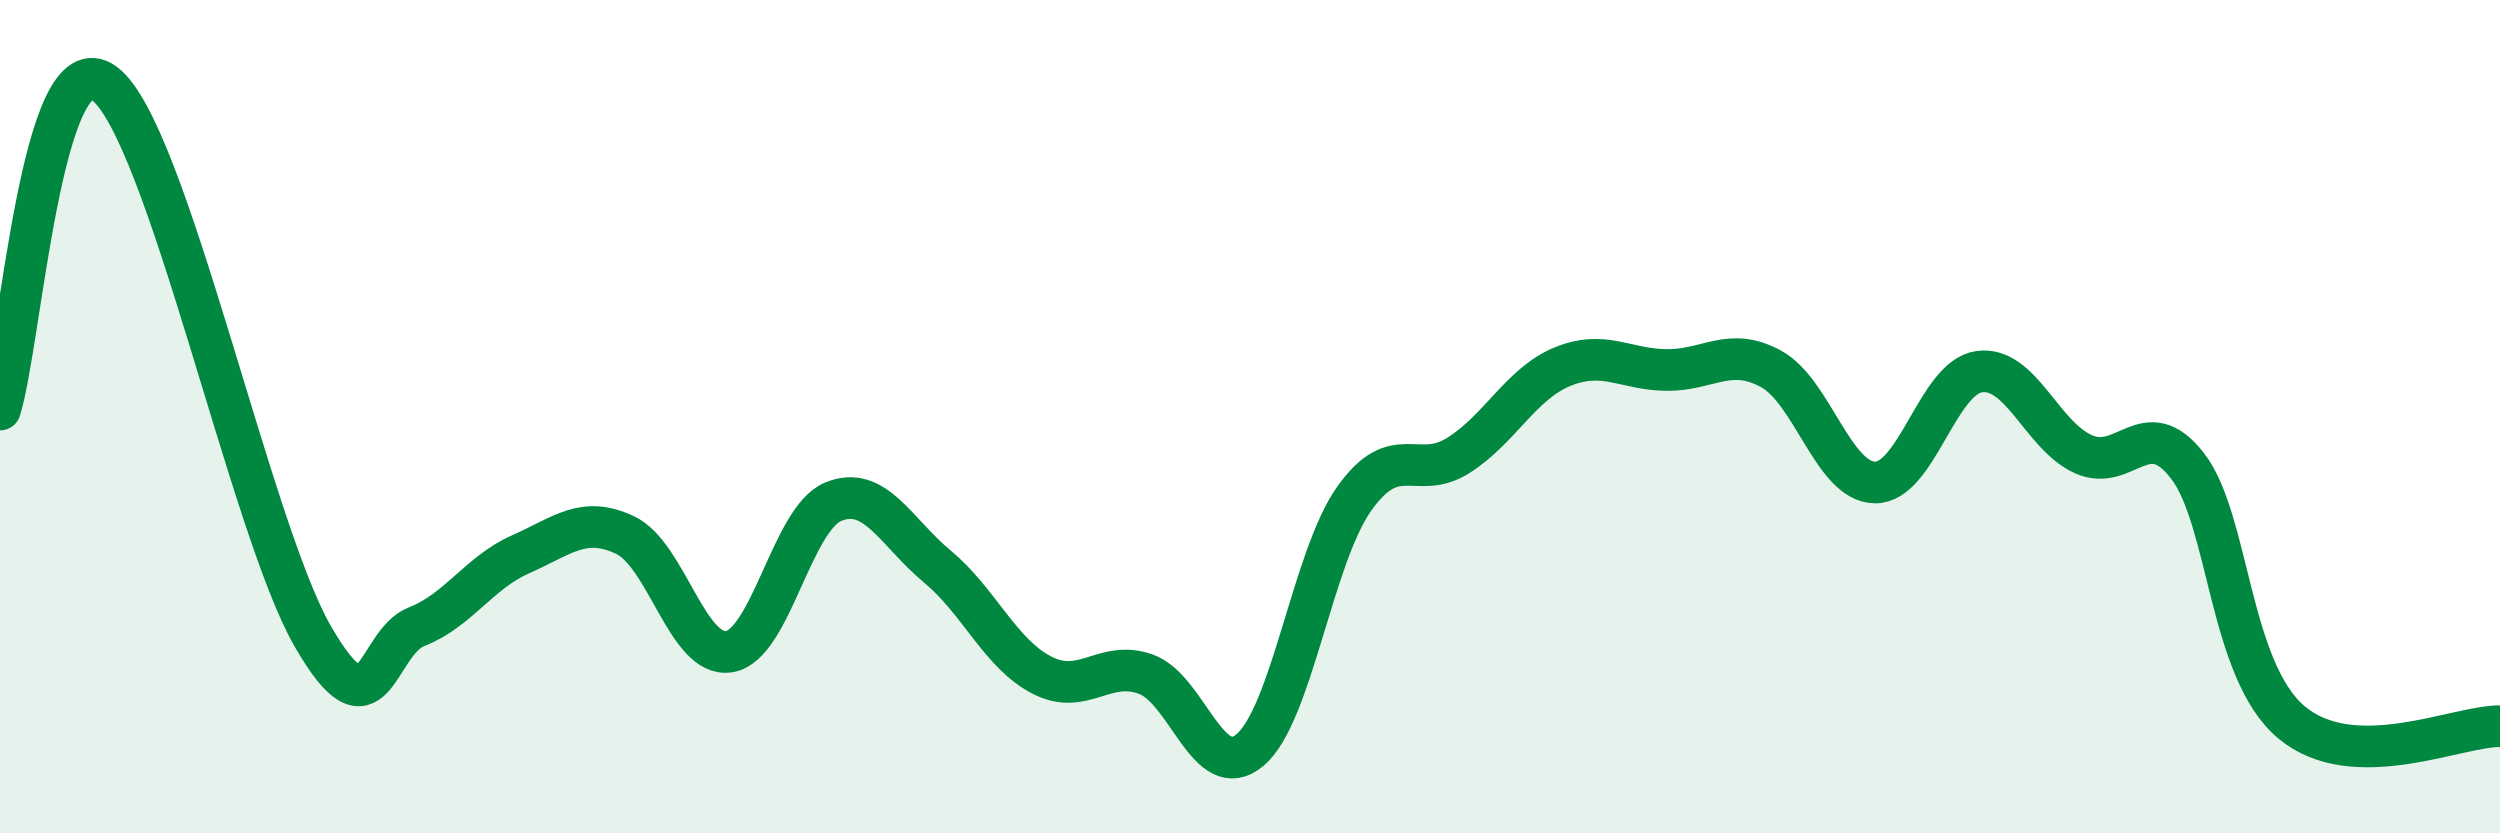
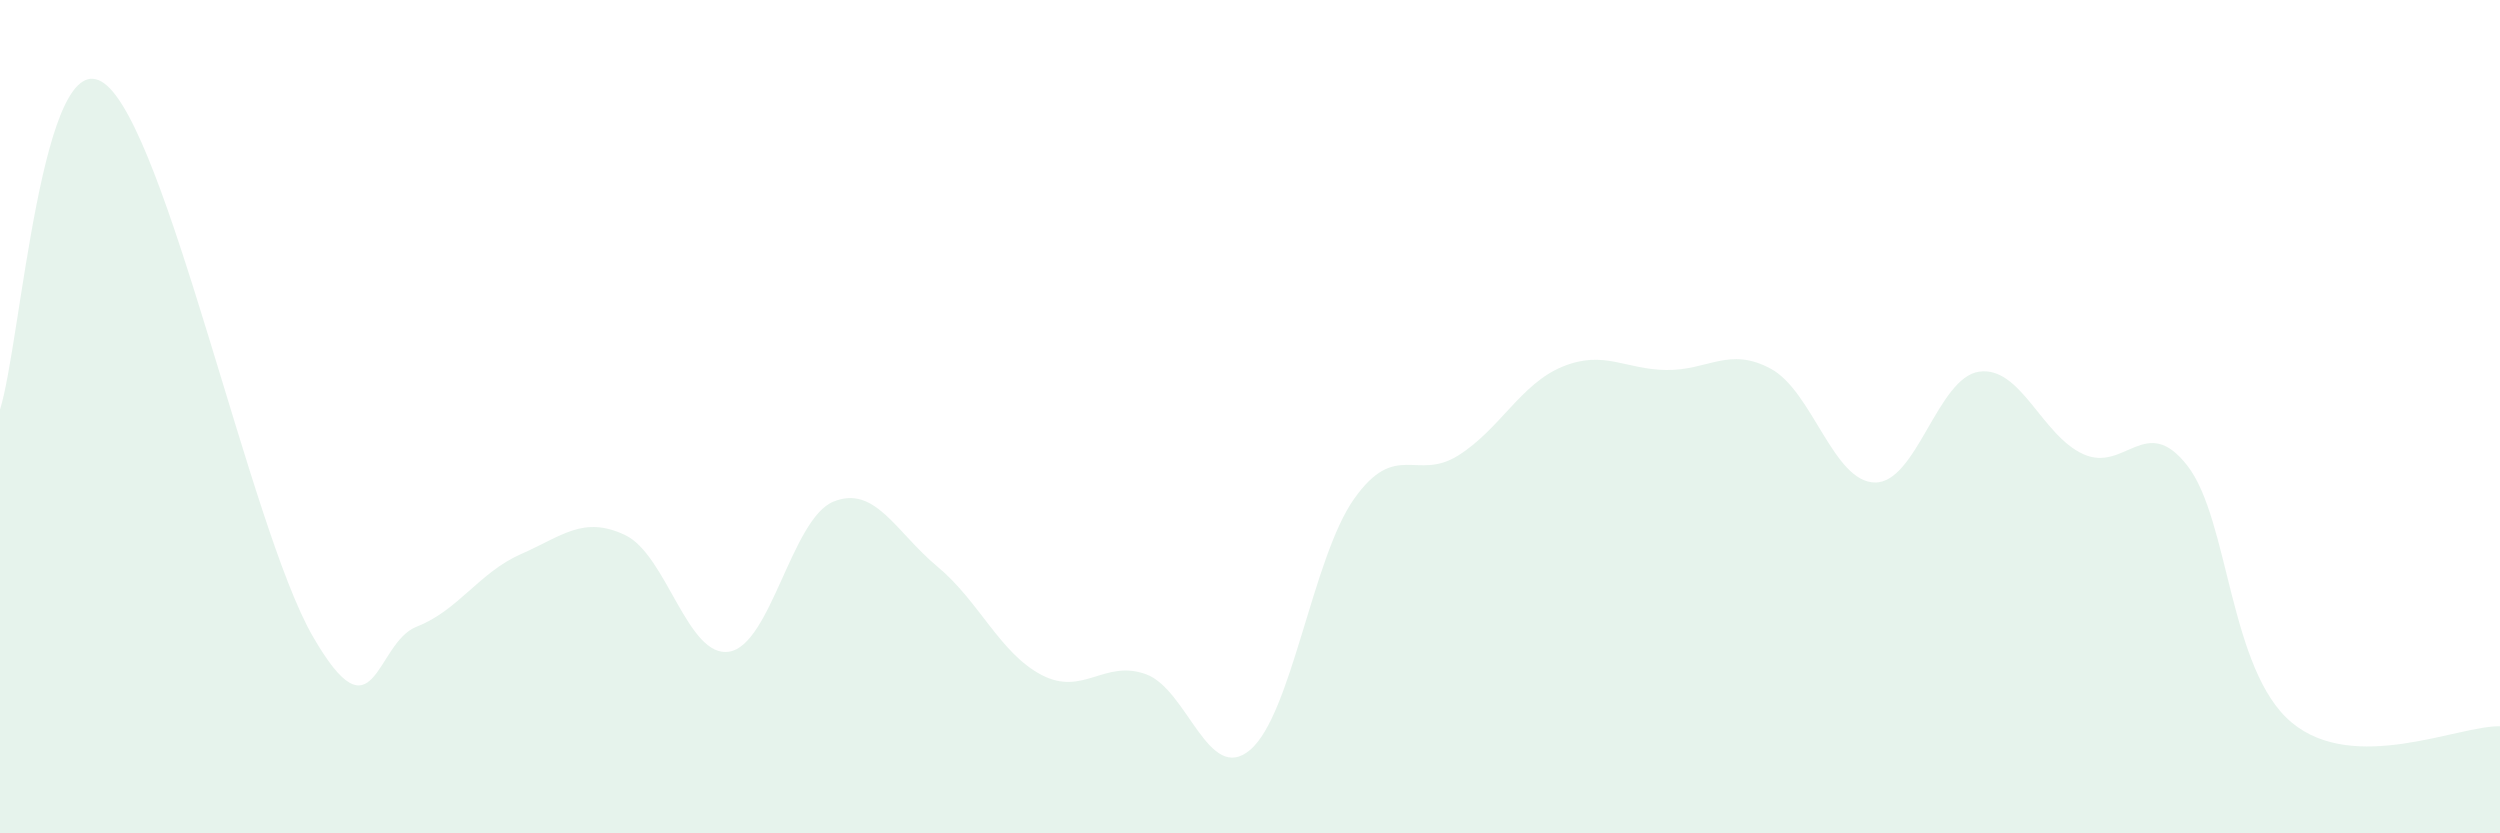
<svg xmlns="http://www.w3.org/2000/svg" width="60" height="20" viewBox="0 0 60 20">
  <path d="M 0,9.83 C 0.5,8.26 1,0.91 2.5,2 C 4,3.09 6,12.65 7.5,15.26 C 9,17.87 9,15.43 10,15.04 C 11,14.65 11.5,13.74 12.5,13.3 C 13.5,12.86 14,12.37 15,12.84 C 16,13.31 16.5,15.8 17.5,15.64 C 18.5,15.48 19,12.45 20,12.04 C 21,11.63 21.5,12.77 22.5,13.6 C 23.5,14.43 24,15.68 25,16.2 C 26,16.72 26.5,15.82 27.5,16.18 C 28.5,16.54 29,18.84 30,18 C 31,17.16 31.5,13.38 32.5,11.97 C 33.5,10.56 34,11.56 35,10.93 C 36,10.3 36.5,9.21 37.5,8.8 C 38.5,8.39 39,8.87 40,8.88 C 41,8.89 41.5,8.31 42.5,8.85 C 43.5,9.39 44,11.57 45,11.58 C 46,11.59 46.5,9.06 47.5,8.92 C 48.5,8.78 49,10.45 50,10.9 C 51,11.35 51.5,9.89 52.5,11.18 C 53.5,12.47 53.5,16.09 55,17.34 C 56.5,18.59 59,17.41 60,17.43L60 20L0 20Z" fill="#008740" opacity="0.1" stroke-linecap="round" stroke-linejoin="round" />
-   <path d="M 0,9.83 C 0.5,8.26 1,0.91 2.5,2 C 4,3.09 6,12.65 7.5,15.26 C 9,17.87 9,15.43 10,15.04 C 11,14.65 11.5,13.74 12.5,13.3 C 13.5,12.86 14,12.37 15,12.84 C 16,13.31 16.5,15.8 17.5,15.64 C 18.5,15.48 19,12.45 20,12.04 C 21,11.63 21.5,12.77 22.5,13.6 C 23.5,14.43 24,15.68 25,16.2 C 26,16.72 26.5,15.82 27.5,16.18 C 28.5,16.54 29,18.84 30,18 C 31,17.16 31.5,13.38 32.5,11.97 C 33.5,10.56 34,11.56 35,10.93 C 36,10.3 36.5,9.21 37.5,8.8 C 38.5,8.39 39,8.87 40,8.88 C 41,8.89 41.5,8.31 42.5,8.85 C 43.5,9.39 44,11.57 45,11.58 C 46,11.59 46.5,9.06 47.5,8.92 C 48.5,8.78 49,10.45 50,10.9 C 51,11.35 51.5,9.89 52.5,11.18 C 53.5,12.47 53.5,16.09 55,17.34 C 56.5,18.59 59,17.41 60,17.43" stroke="#008740" stroke-width="1" fill="none" stroke-linecap="round" stroke-linejoin="round" />
</svg>